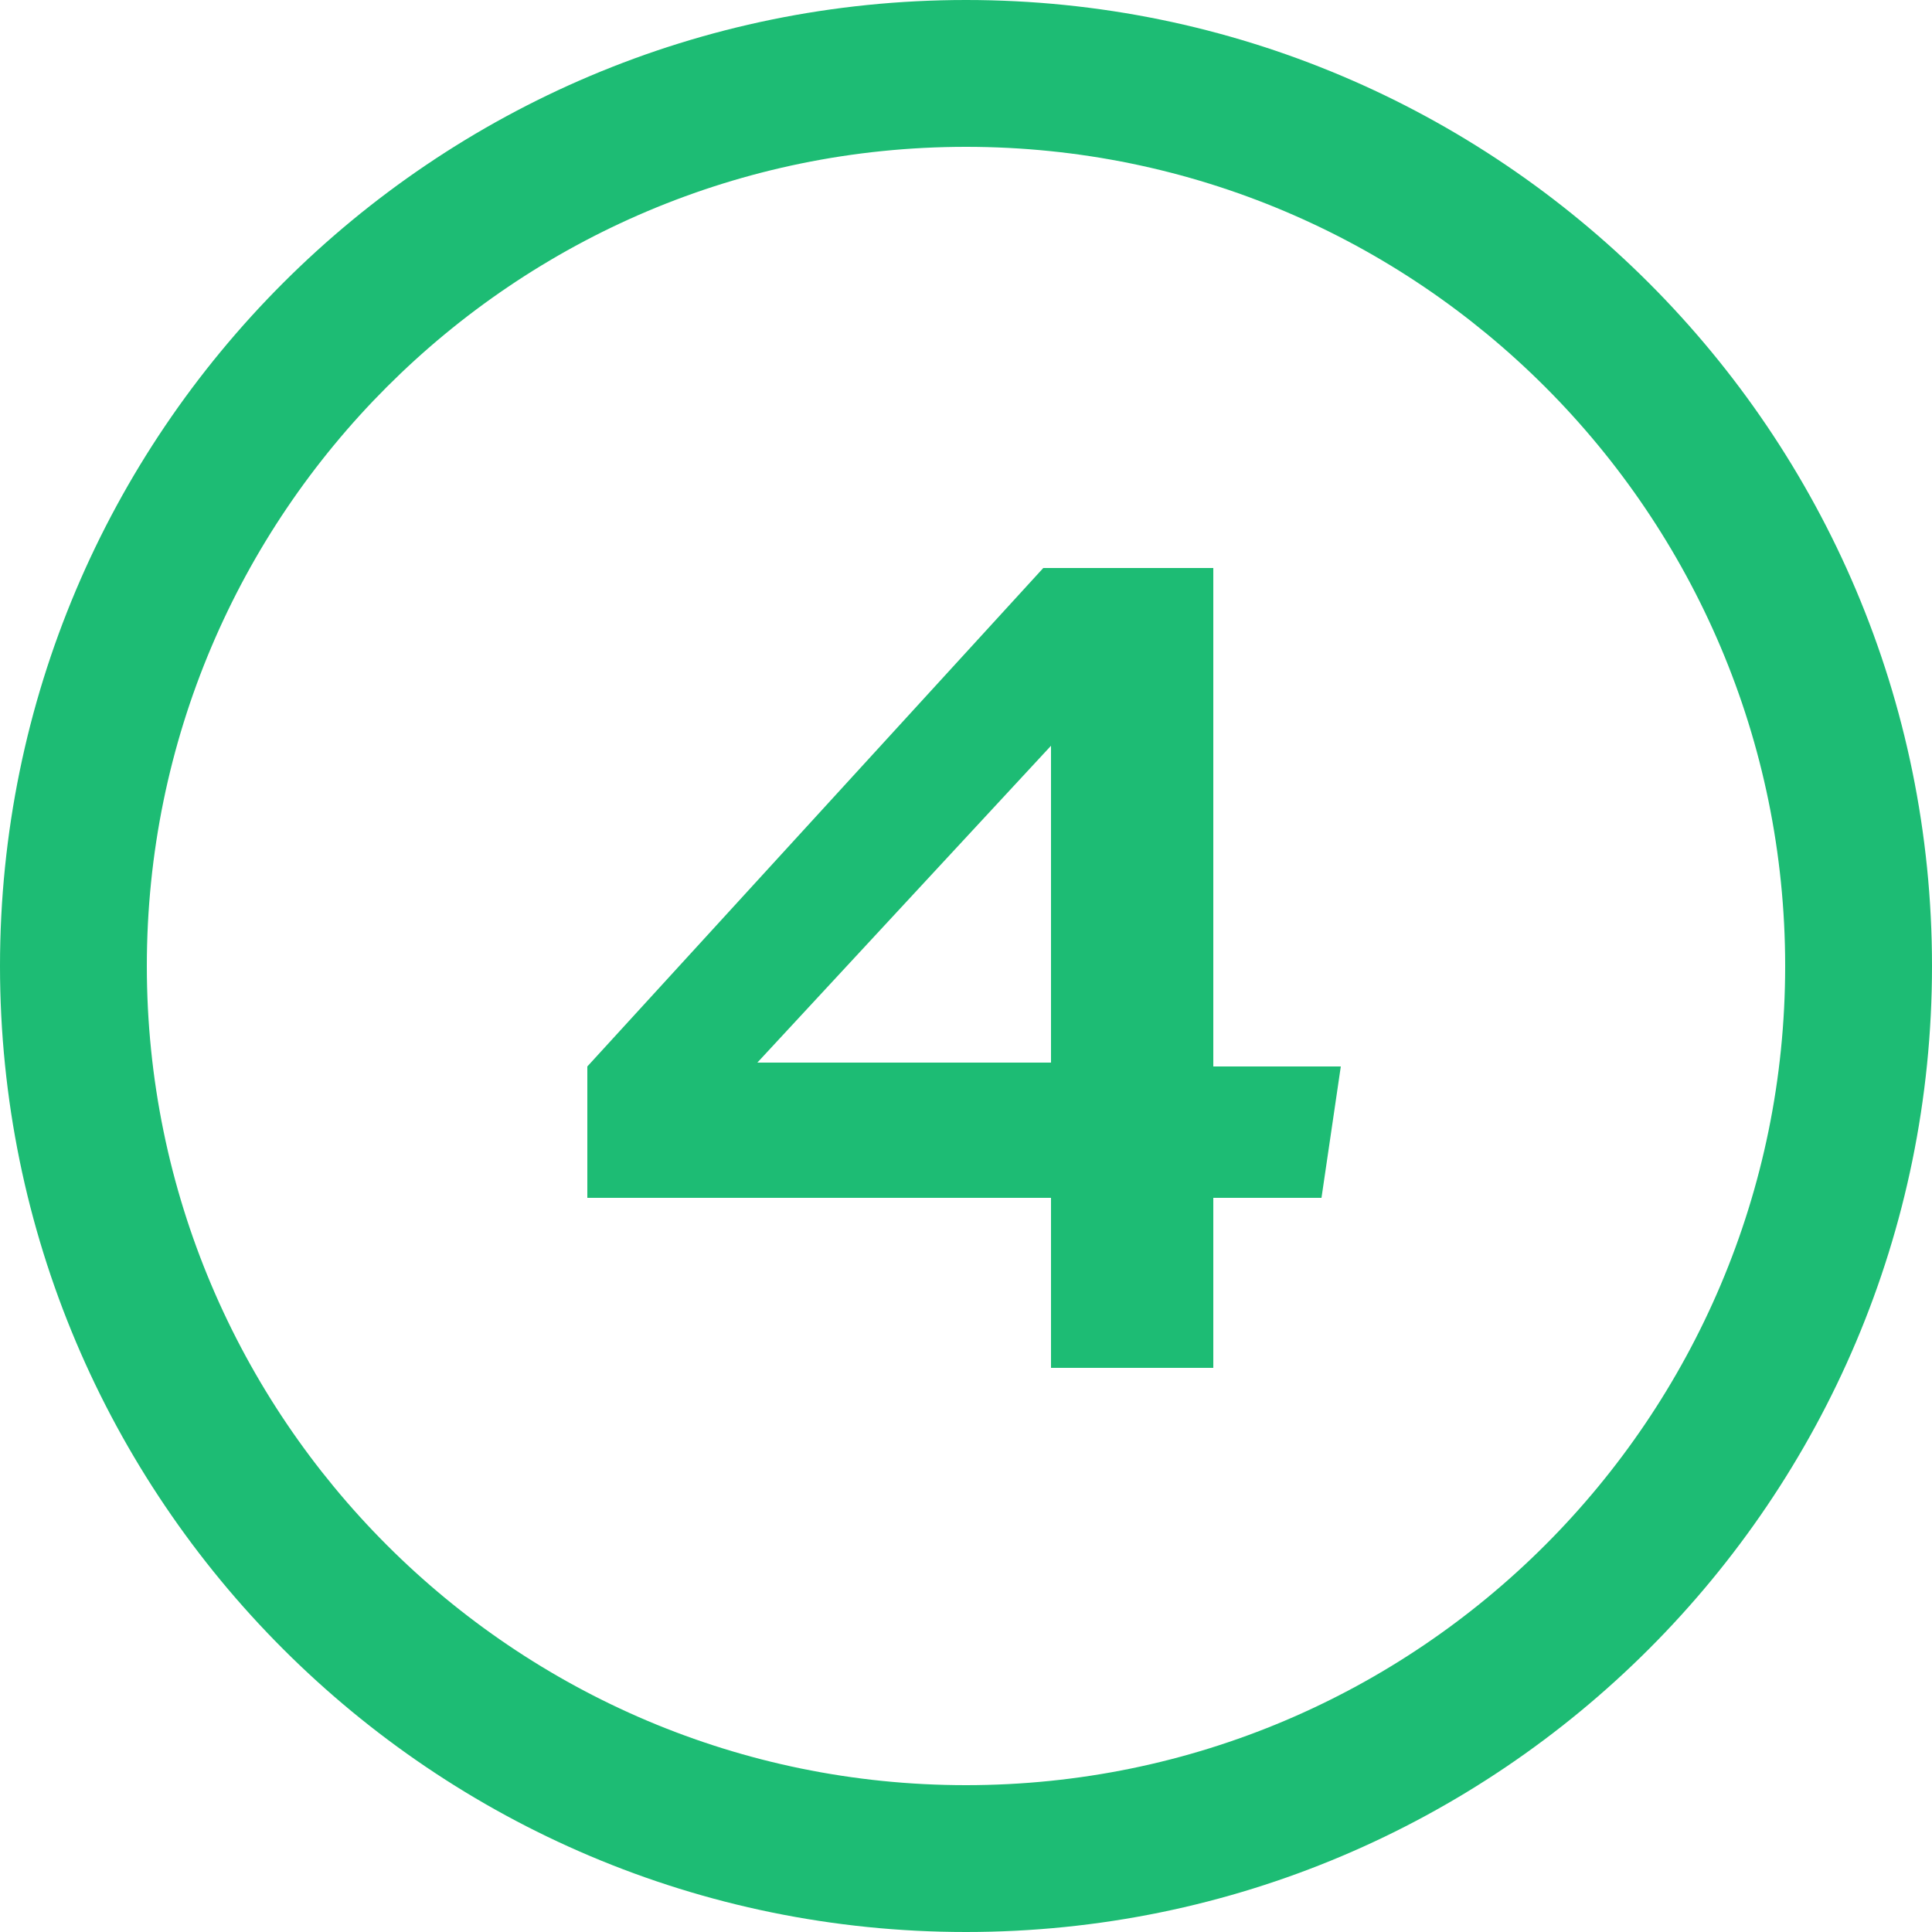
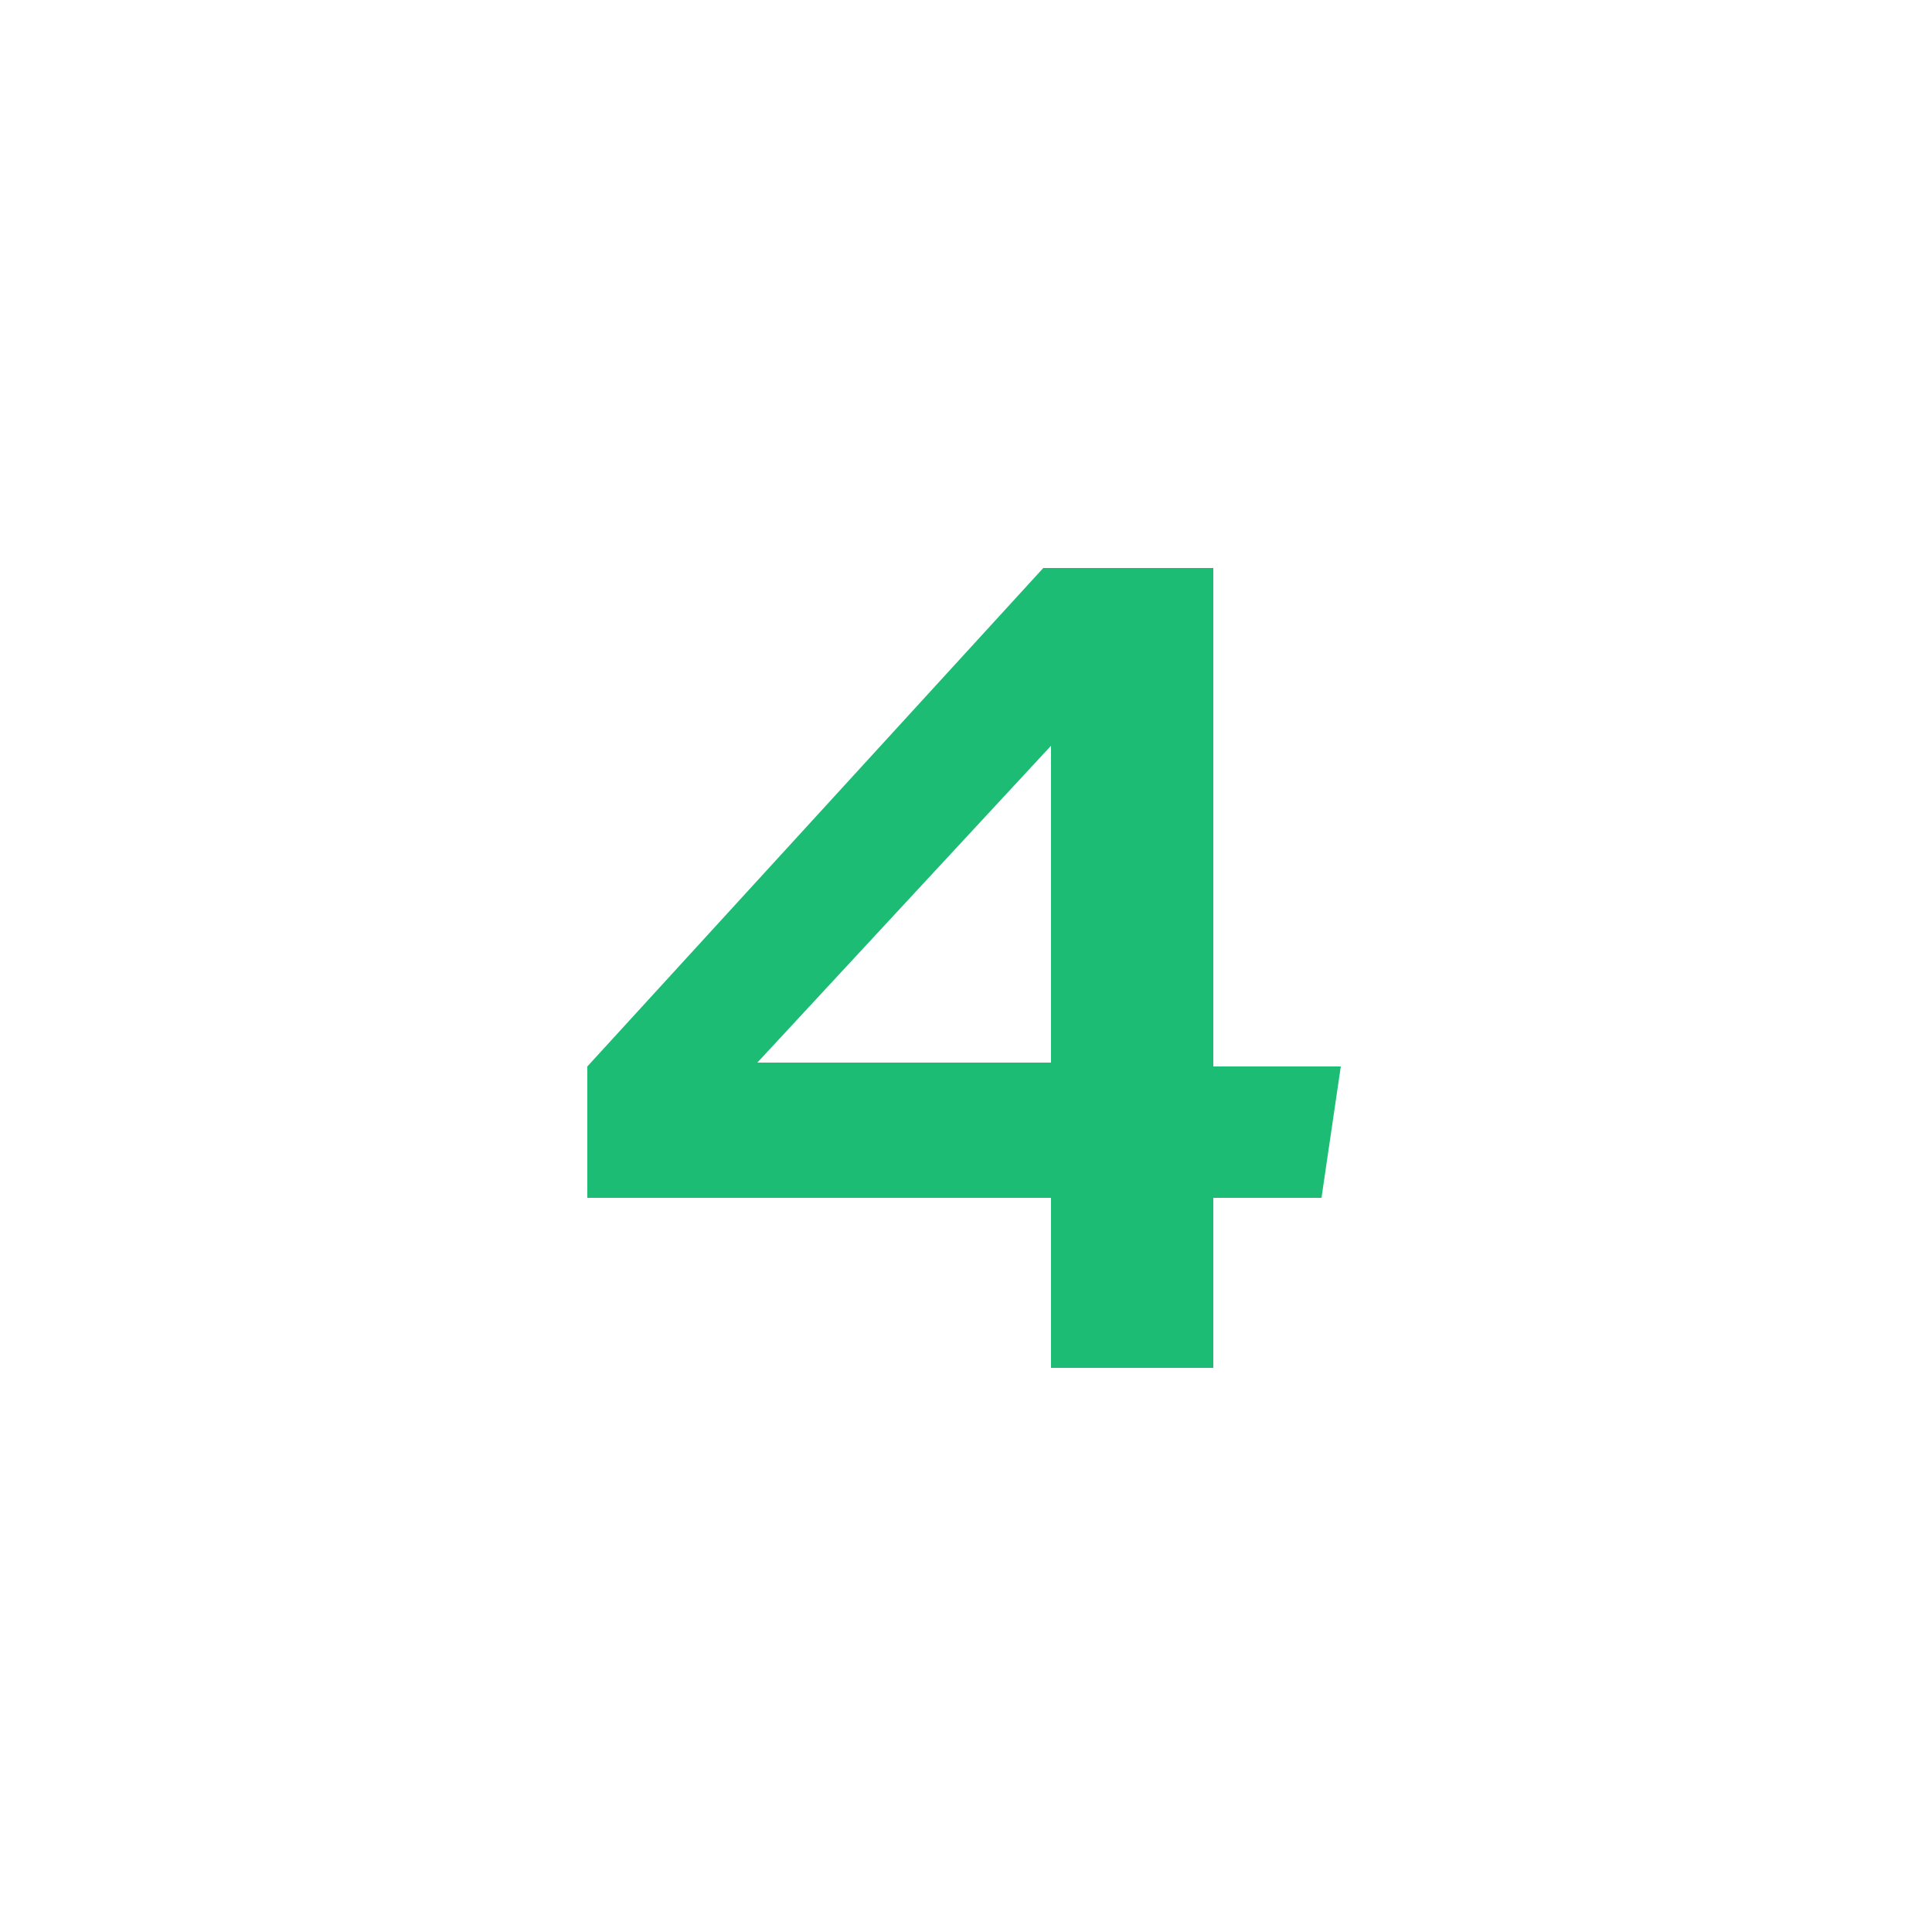
<svg xmlns="http://www.w3.org/2000/svg" id="Layer_2" data-name="Layer 2" version="1.1" viewBox="0 0 50 50">
  <defs>
    <style>
      .cls-1 {
        fill: #1dbc74;
        stroke-width: 0px;
      }
    </style>
  </defs>
  <g id="Layer_1-2" data-name="Layer 1-2">
-     <path class="cls-1" d="M25,50C11.2,50,0,38.8,0,25S11.2,0,25,0s25,11.2,25,25-11.2,25-25,25ZM25,3.8C13.3,3.8,3.8,13.3,3.8,25s9.5,21.2,21.2,21.2,21.2-9.5,21.2-21.2S36.7,3.8,25,3.8Z" />
-   </g>
+     </g>
  <path class="cls-1" d="M27.2,35.4v-4.4h-12v-3.4l11.8-12.9h4.4v12.9h3.3l-.5,3.4h-2.8v4.4h-4.2ZM27.2,19.3l-7.6,8.2h7.6v-8.2Z" />
</svg>